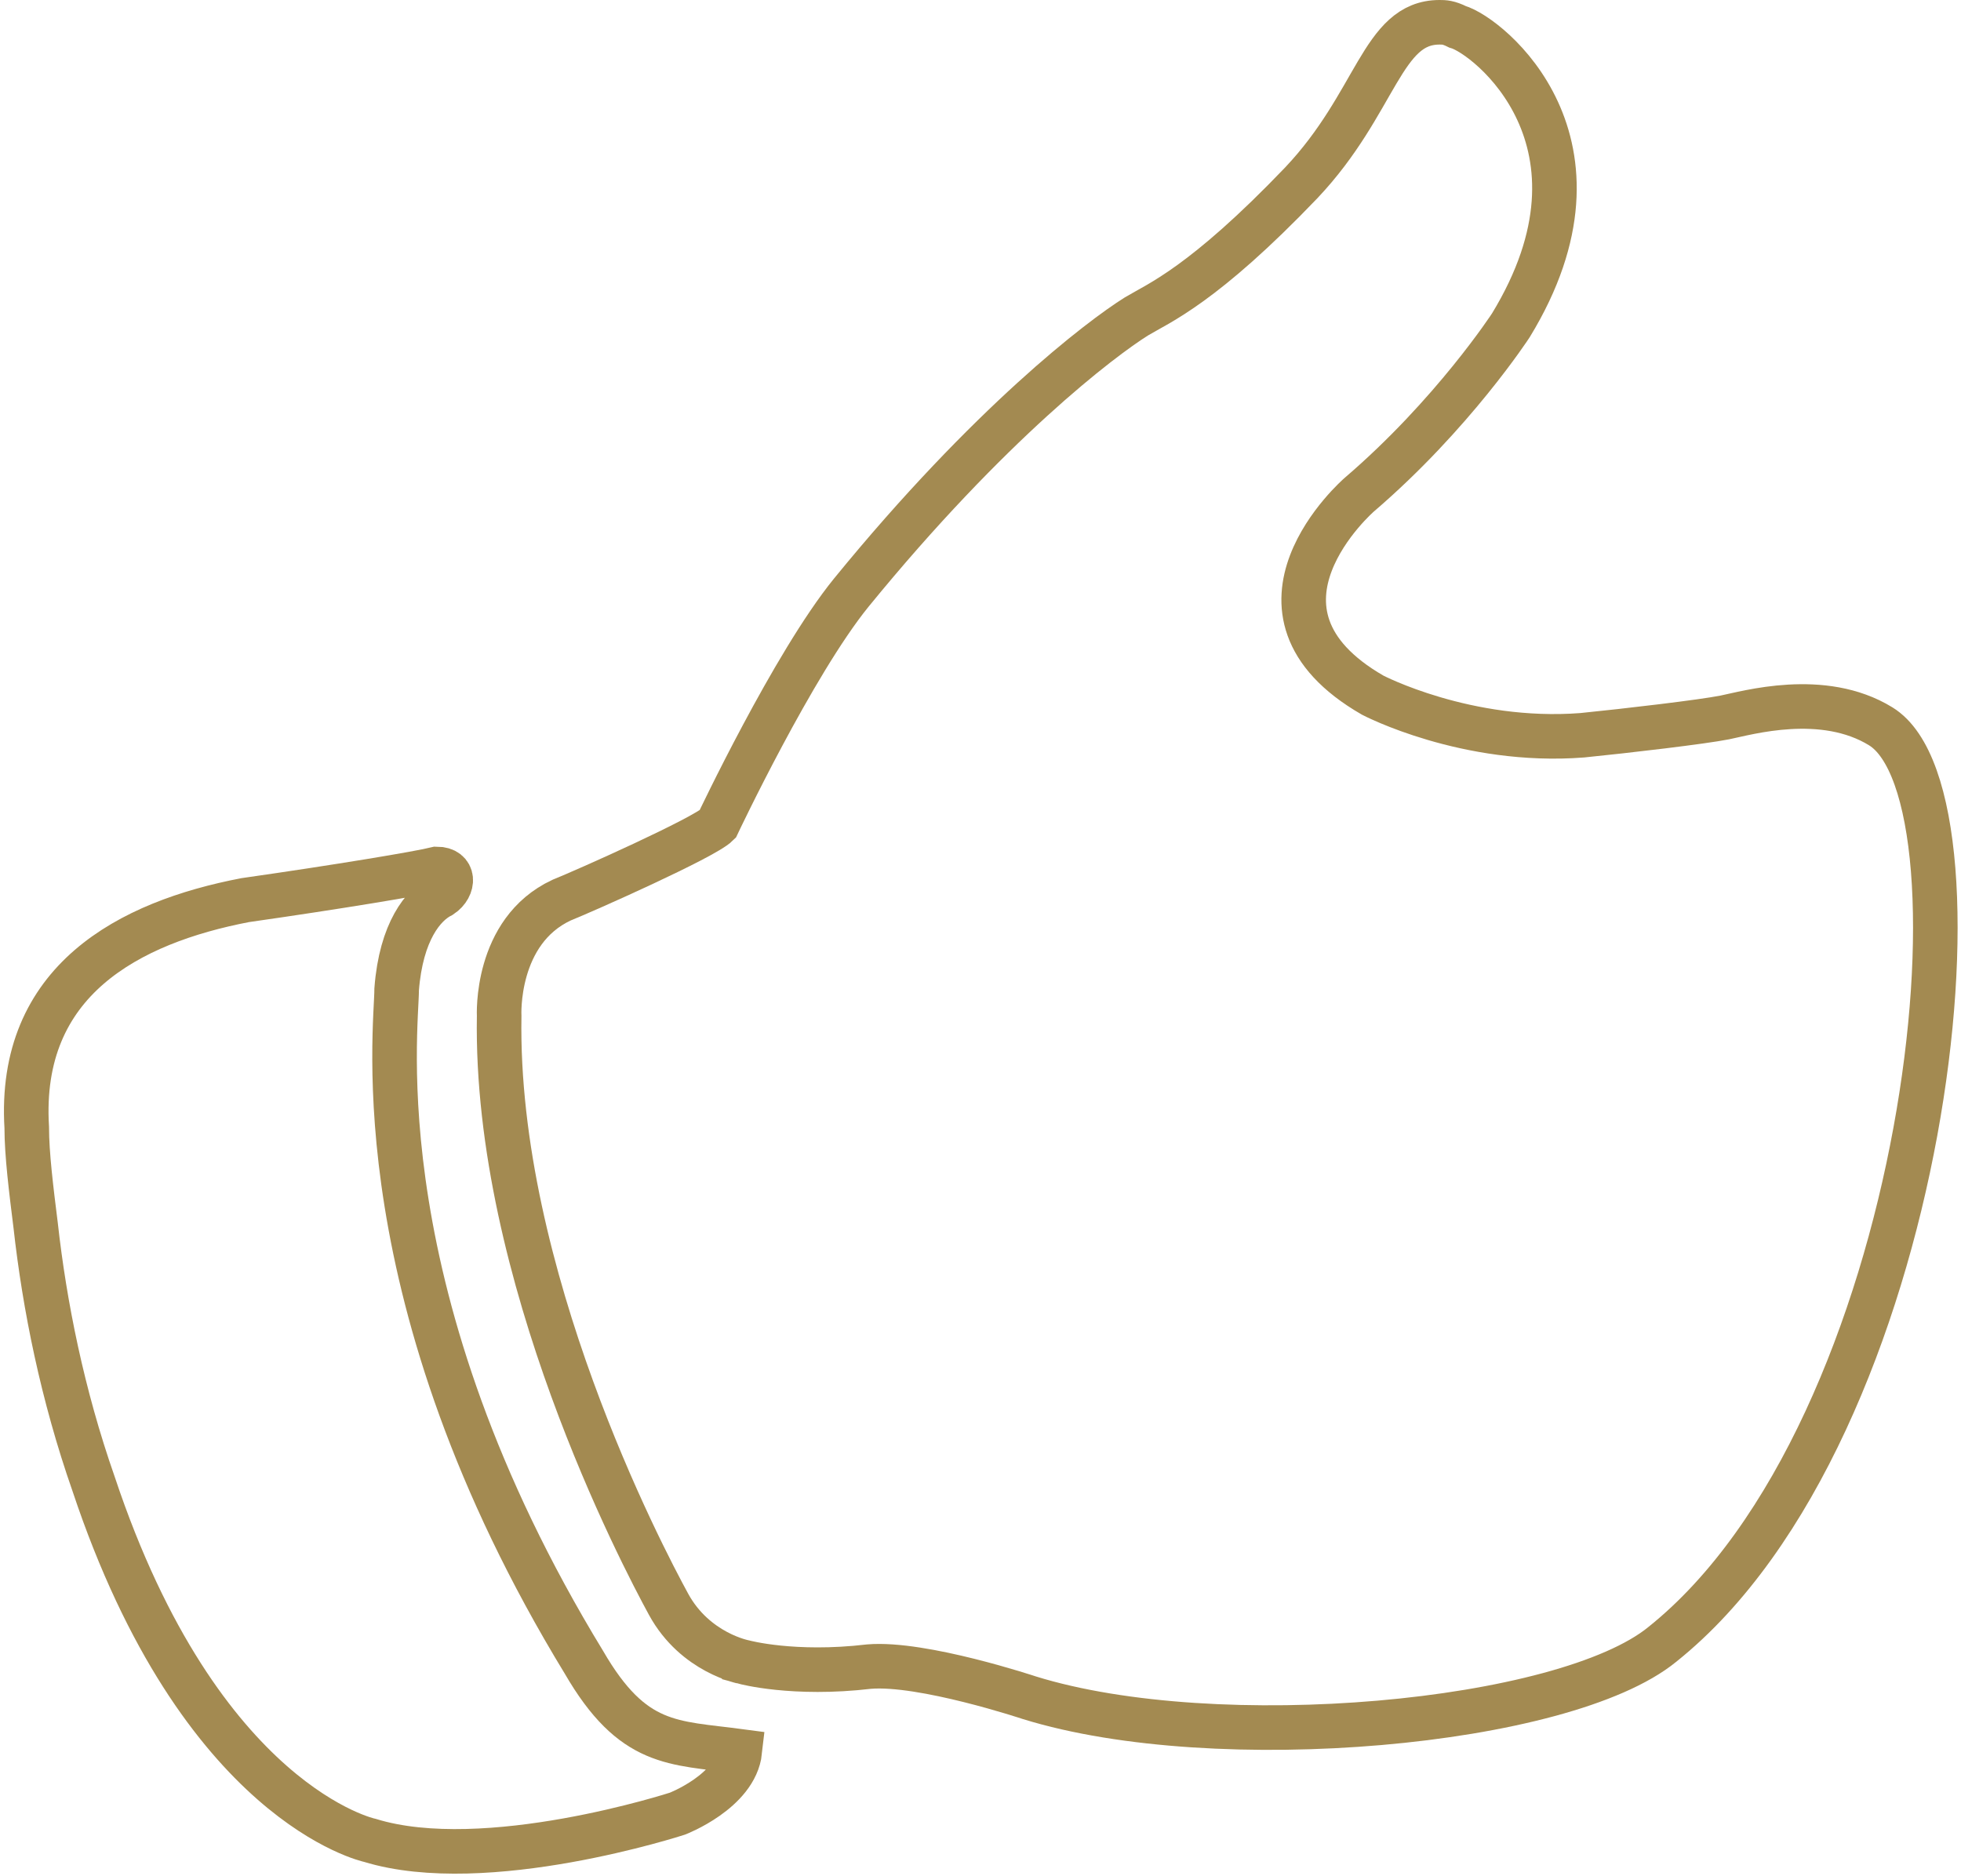
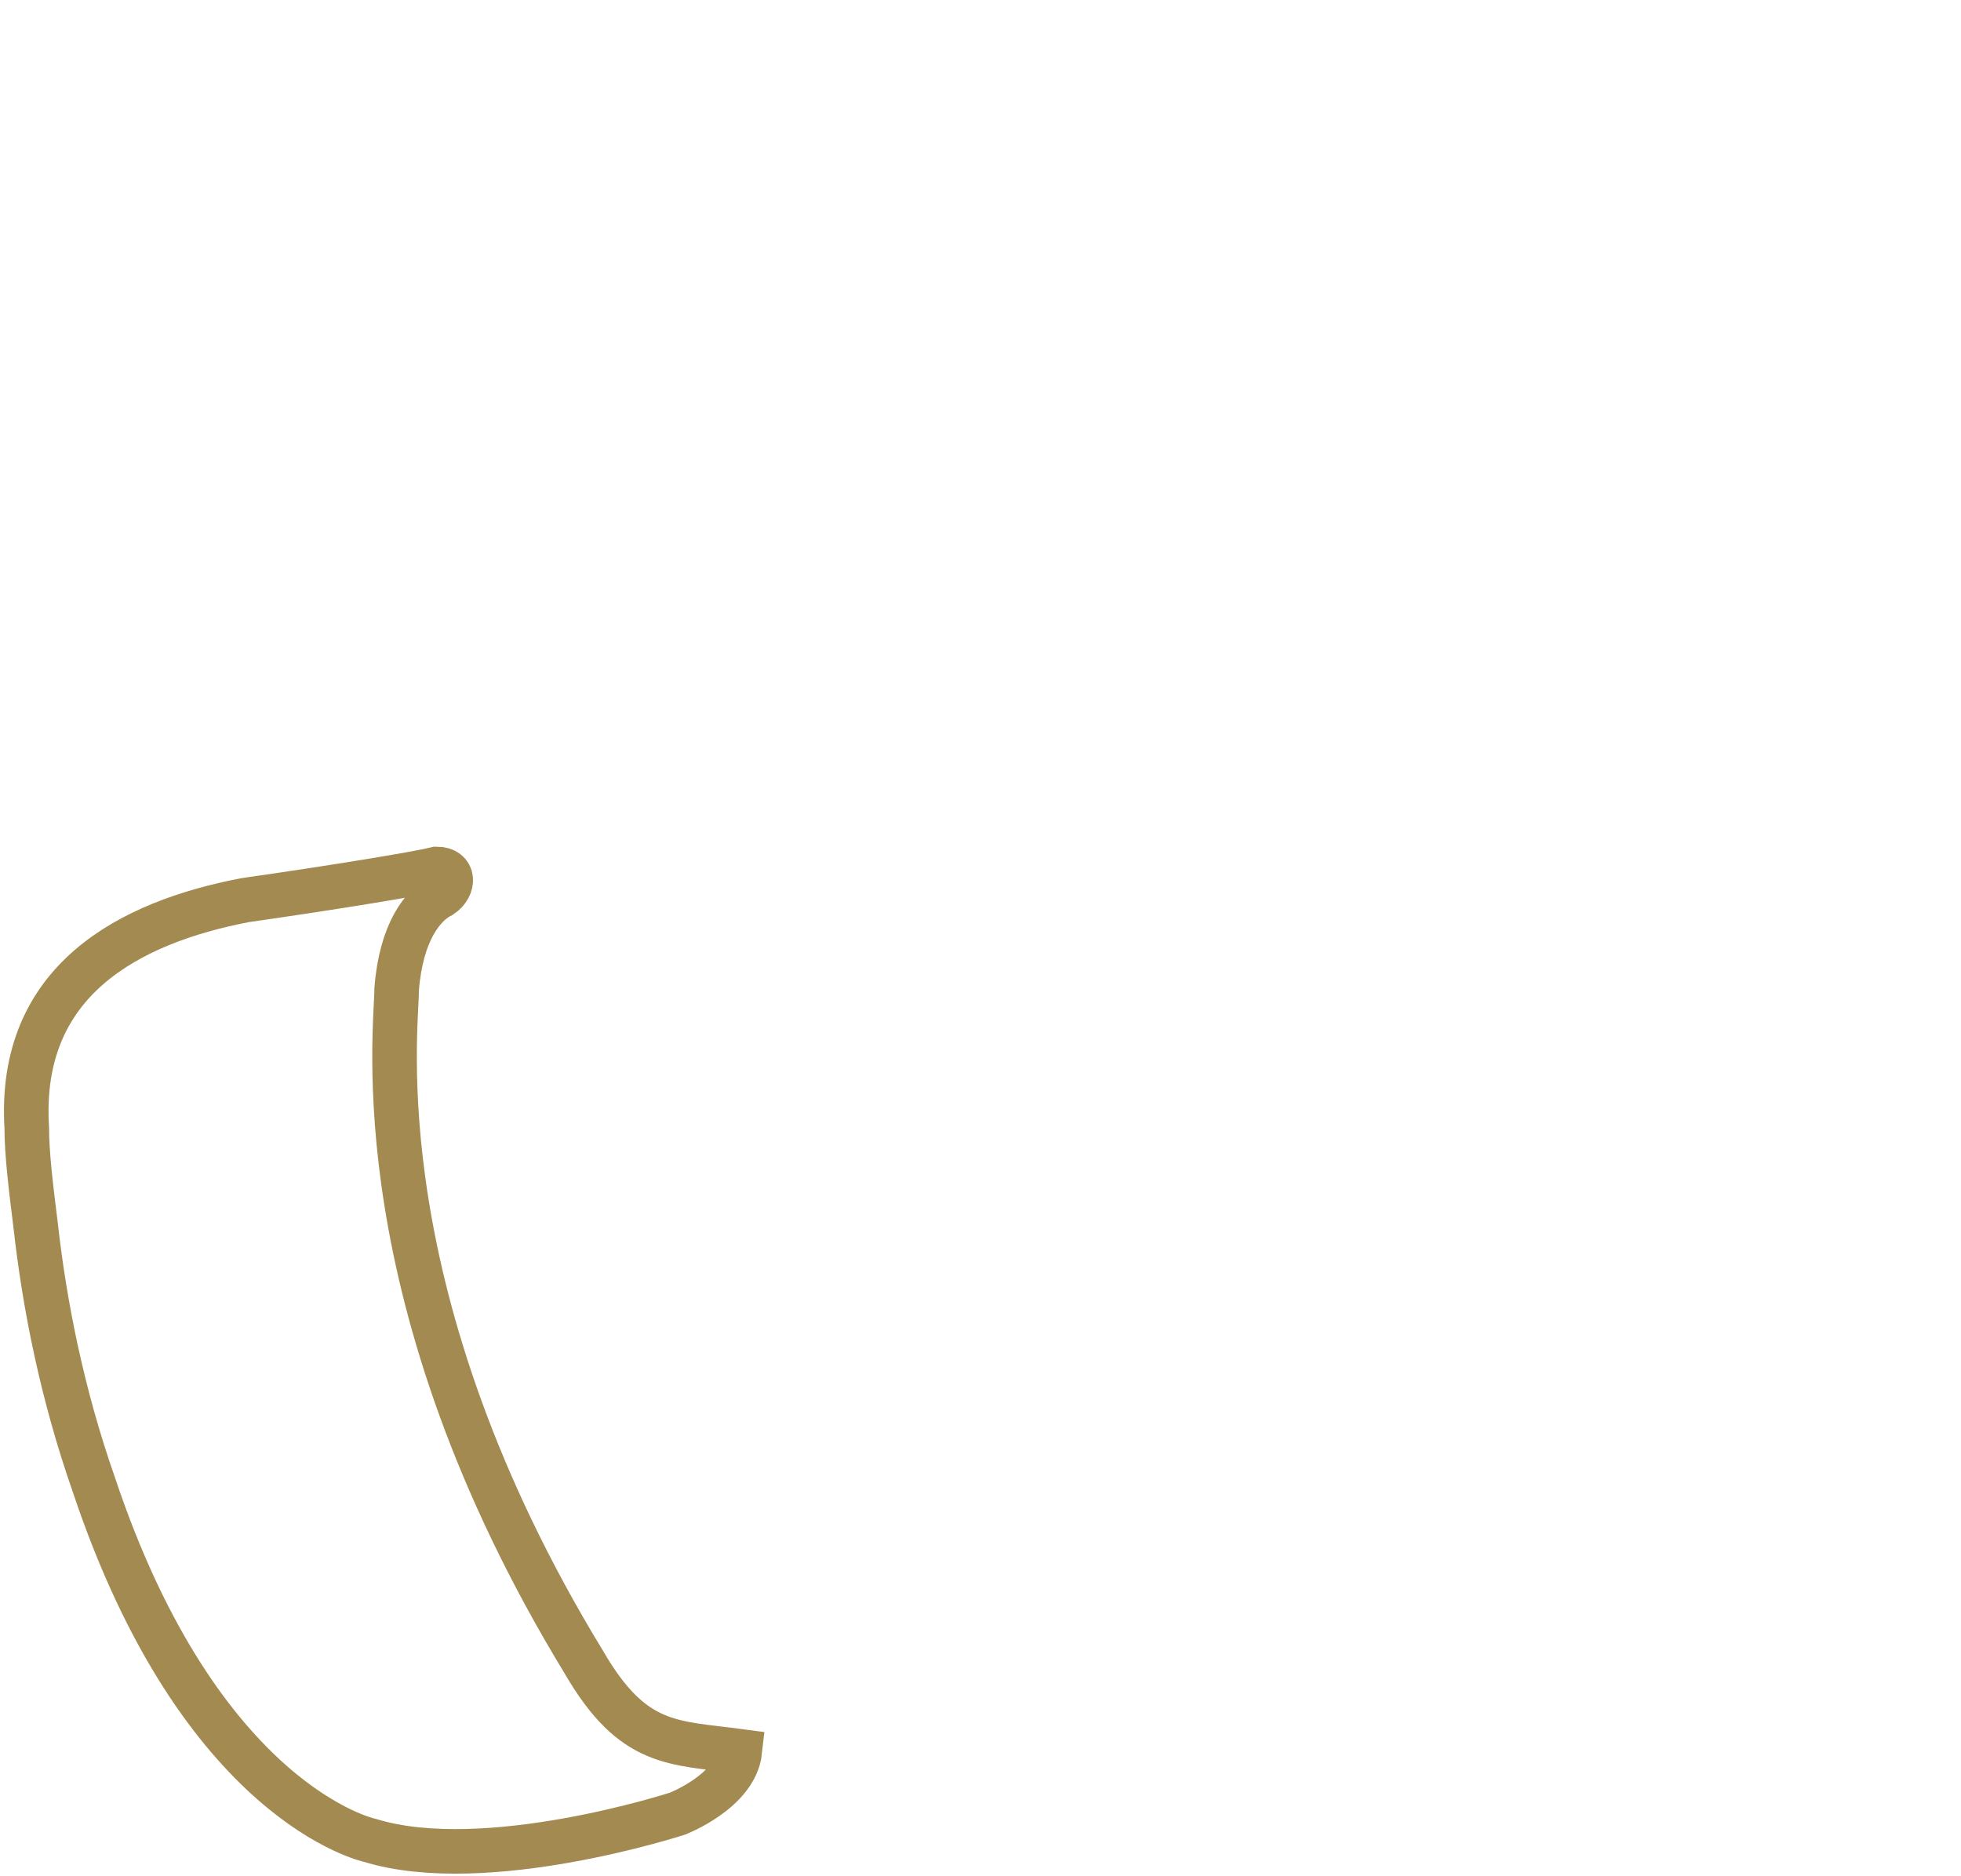
<svg xmlns="http://www.w3.org/2000/svg" version="1.1" id="Layer_2" x="0px" y="0px" viewBox="0 0 44 42.1" style="enable-background:new 0 0 44 42.1;" xml:space="preserve">
  <style type="text/css">
	.st0{fill:none;stroke:#A38A51;stroke-miterlimit:10;}
</style>
  <g id="Thumbs_up">
-     <path class="st0" d="M15,36c-0.6-1.1-3.9-7.4-3.8-13.2c0,0-0.1-1.9,1.4-2.6c0.5-0.2,3.2-1.4,3.5-1.7c0,0,1.7-3.6,3-5.2   c3.1-3.8,5.6-5.7,6.4-6.2c0.5-0.3,1.5-0.7,3.7-3c1.7-1.8,1.8-3.6,3.1-3.6c0.1,0,0.2,0,0.4,0.1c0.7,0.2,3.7,2.6,1.2,6.7   c0,0-1.3,2-3.4,3.8c0,0-3,2.6,0.3,4.5c0,0,2.1,1.1,4.7,0.9c1-0.1,2.7-0.3,3.2-0.4c0.5-0.1,2.2-0.6,3.5,0.2   c2.6,1.6,1.1,15.8-4.9,20.6c-2.2,1.8-10,2.5-14.2,1.2c0,0-2.4-0.8-3.6-0.7c-1.7,0.2-2.8-0.1-2.8-0.1S15.6,37.1,15,36z" />
    <path class="st0" d="M5.5,20.2c2.1-0.3,3.9-0.6,4.3-0.7c0.4,0,0.4,0.4,0.1,0.6c-0.4,0.2-0.9,0.8-1,2.1c0,0.9-0.8,6.9,4.2,15.1   c1.1,1.9,2,1.8,3.5,2c-0.1,0.9-1.4,1.4-1.4,1.4s-4.3,1.4-6.9,0.6c0,0-3.8-0.8-6.2-8c-0.7-2-1.1-4-1.3-5.8c-0.1-0.8-0.2-1.6-0.2-2.2   C0.4,22,2.9,20.7,5.5,20.2z" />
  </g>
</svg>